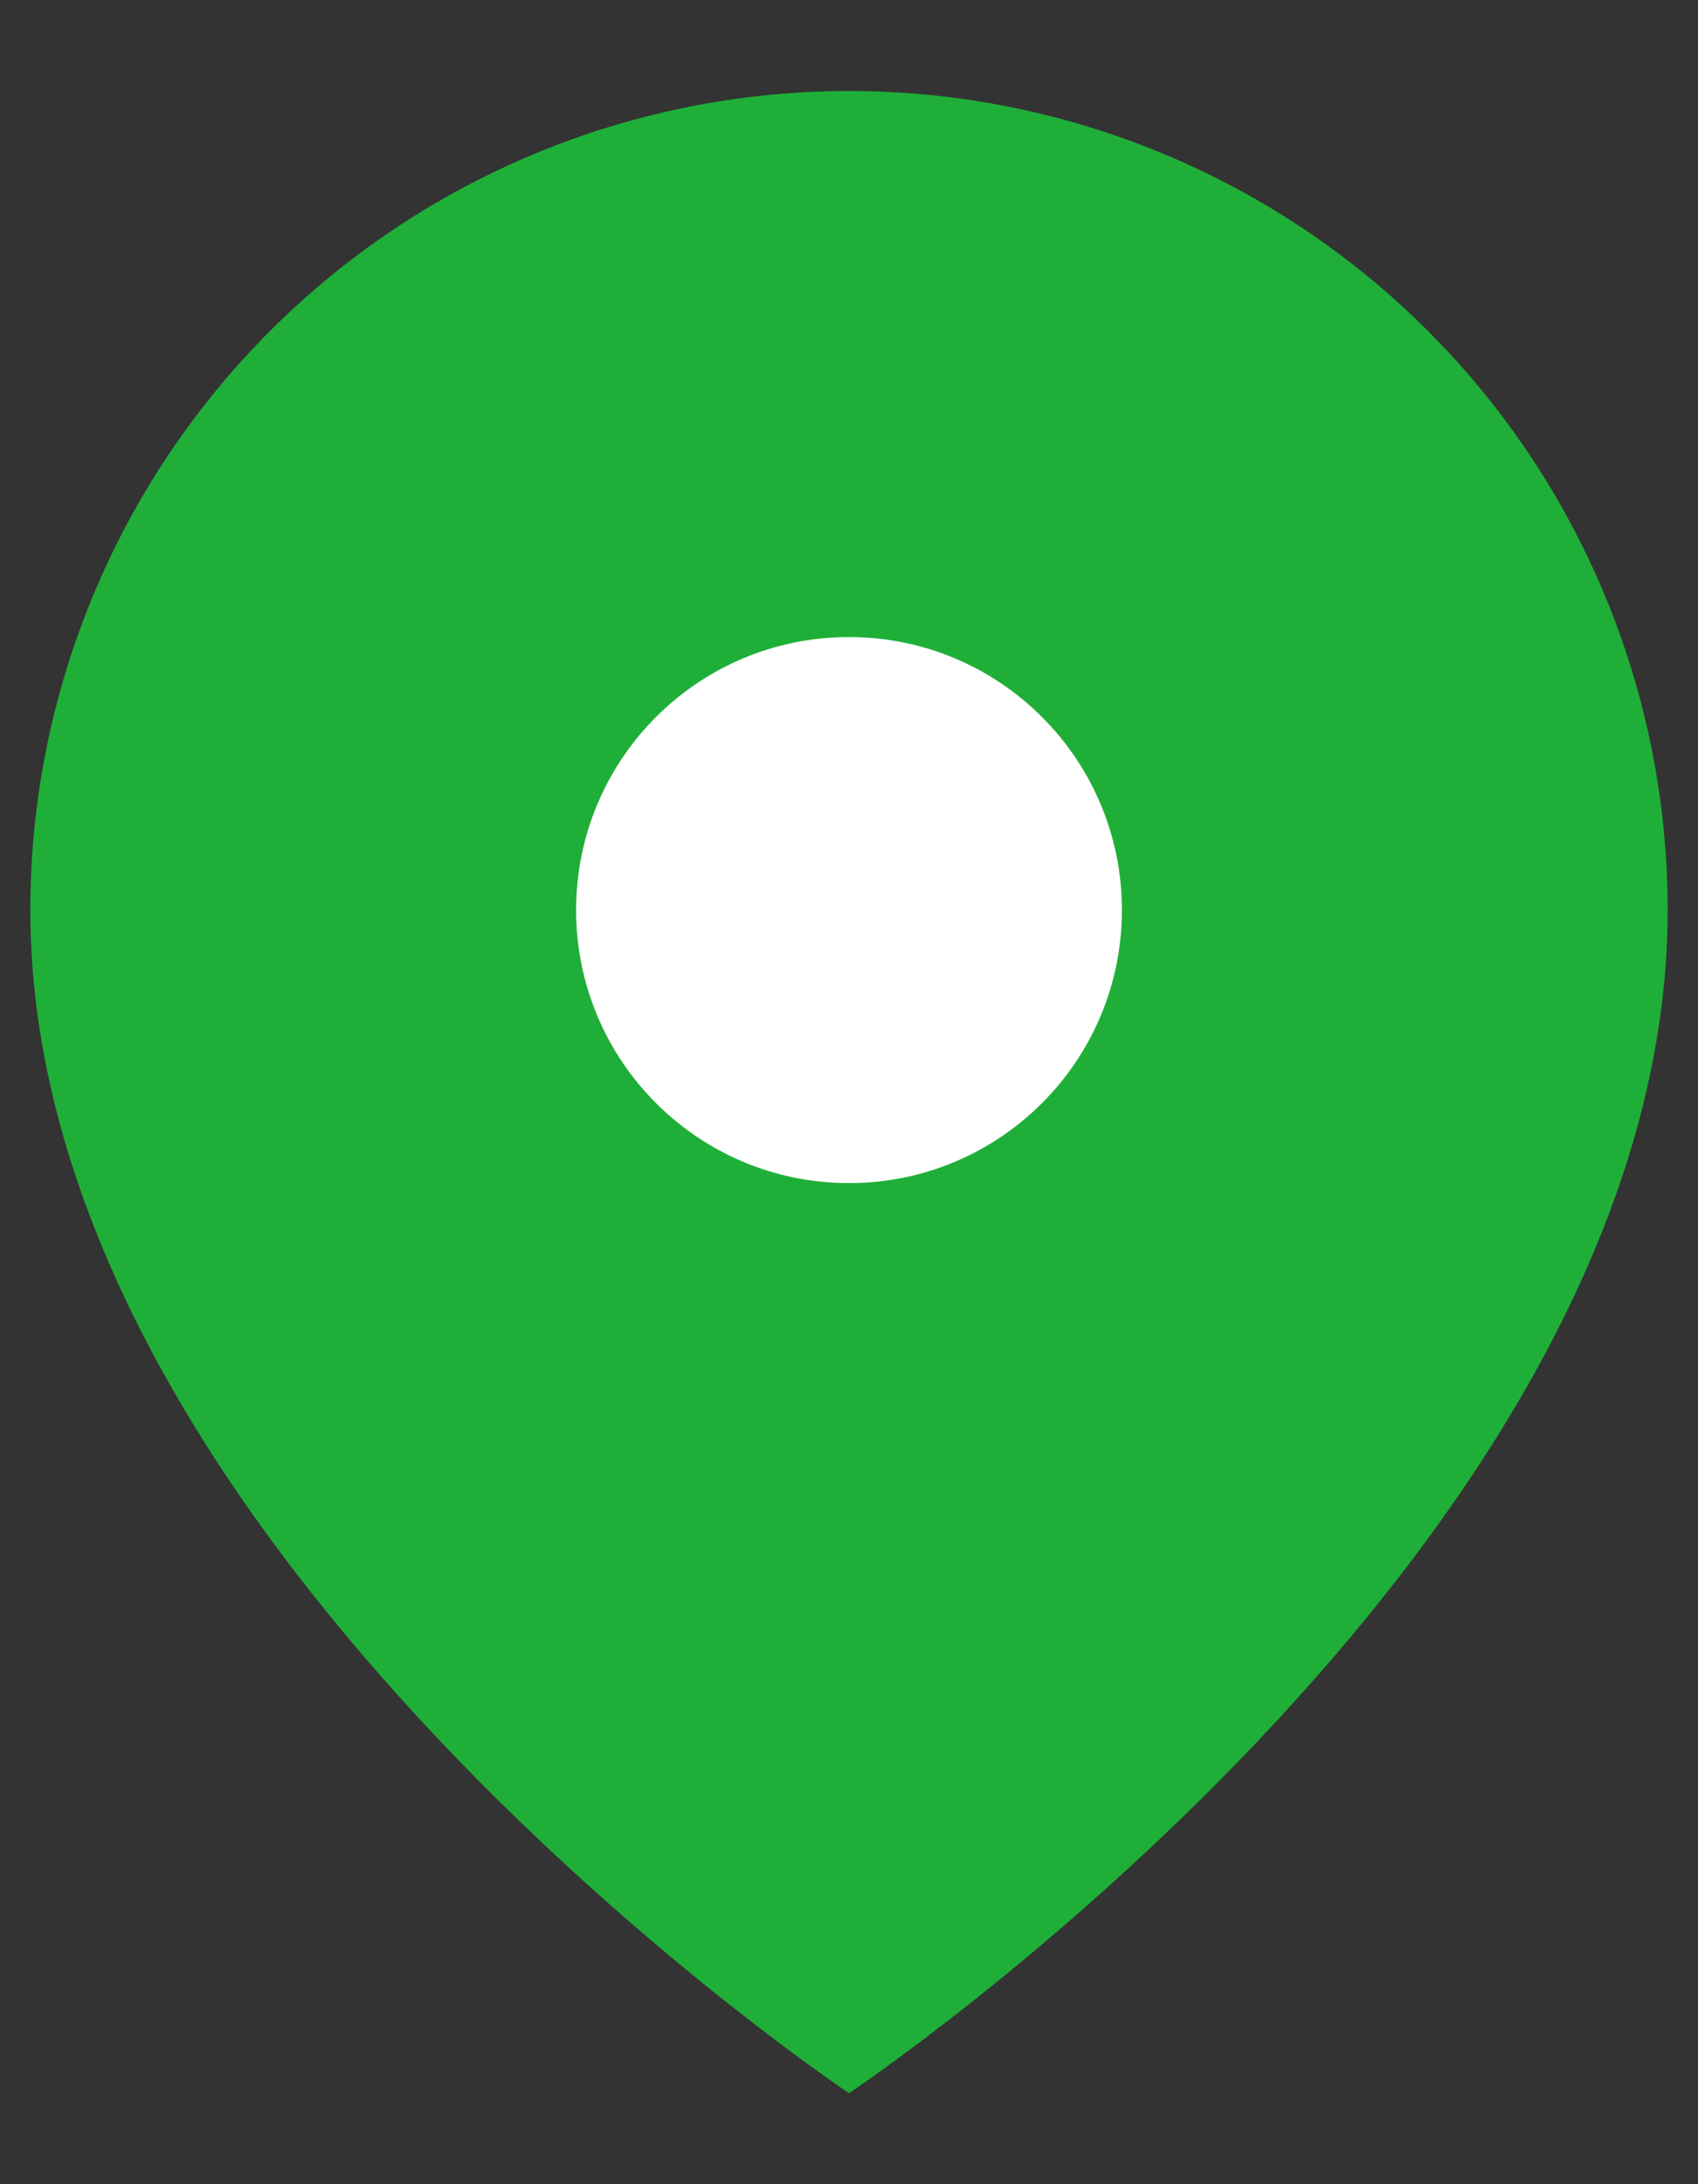
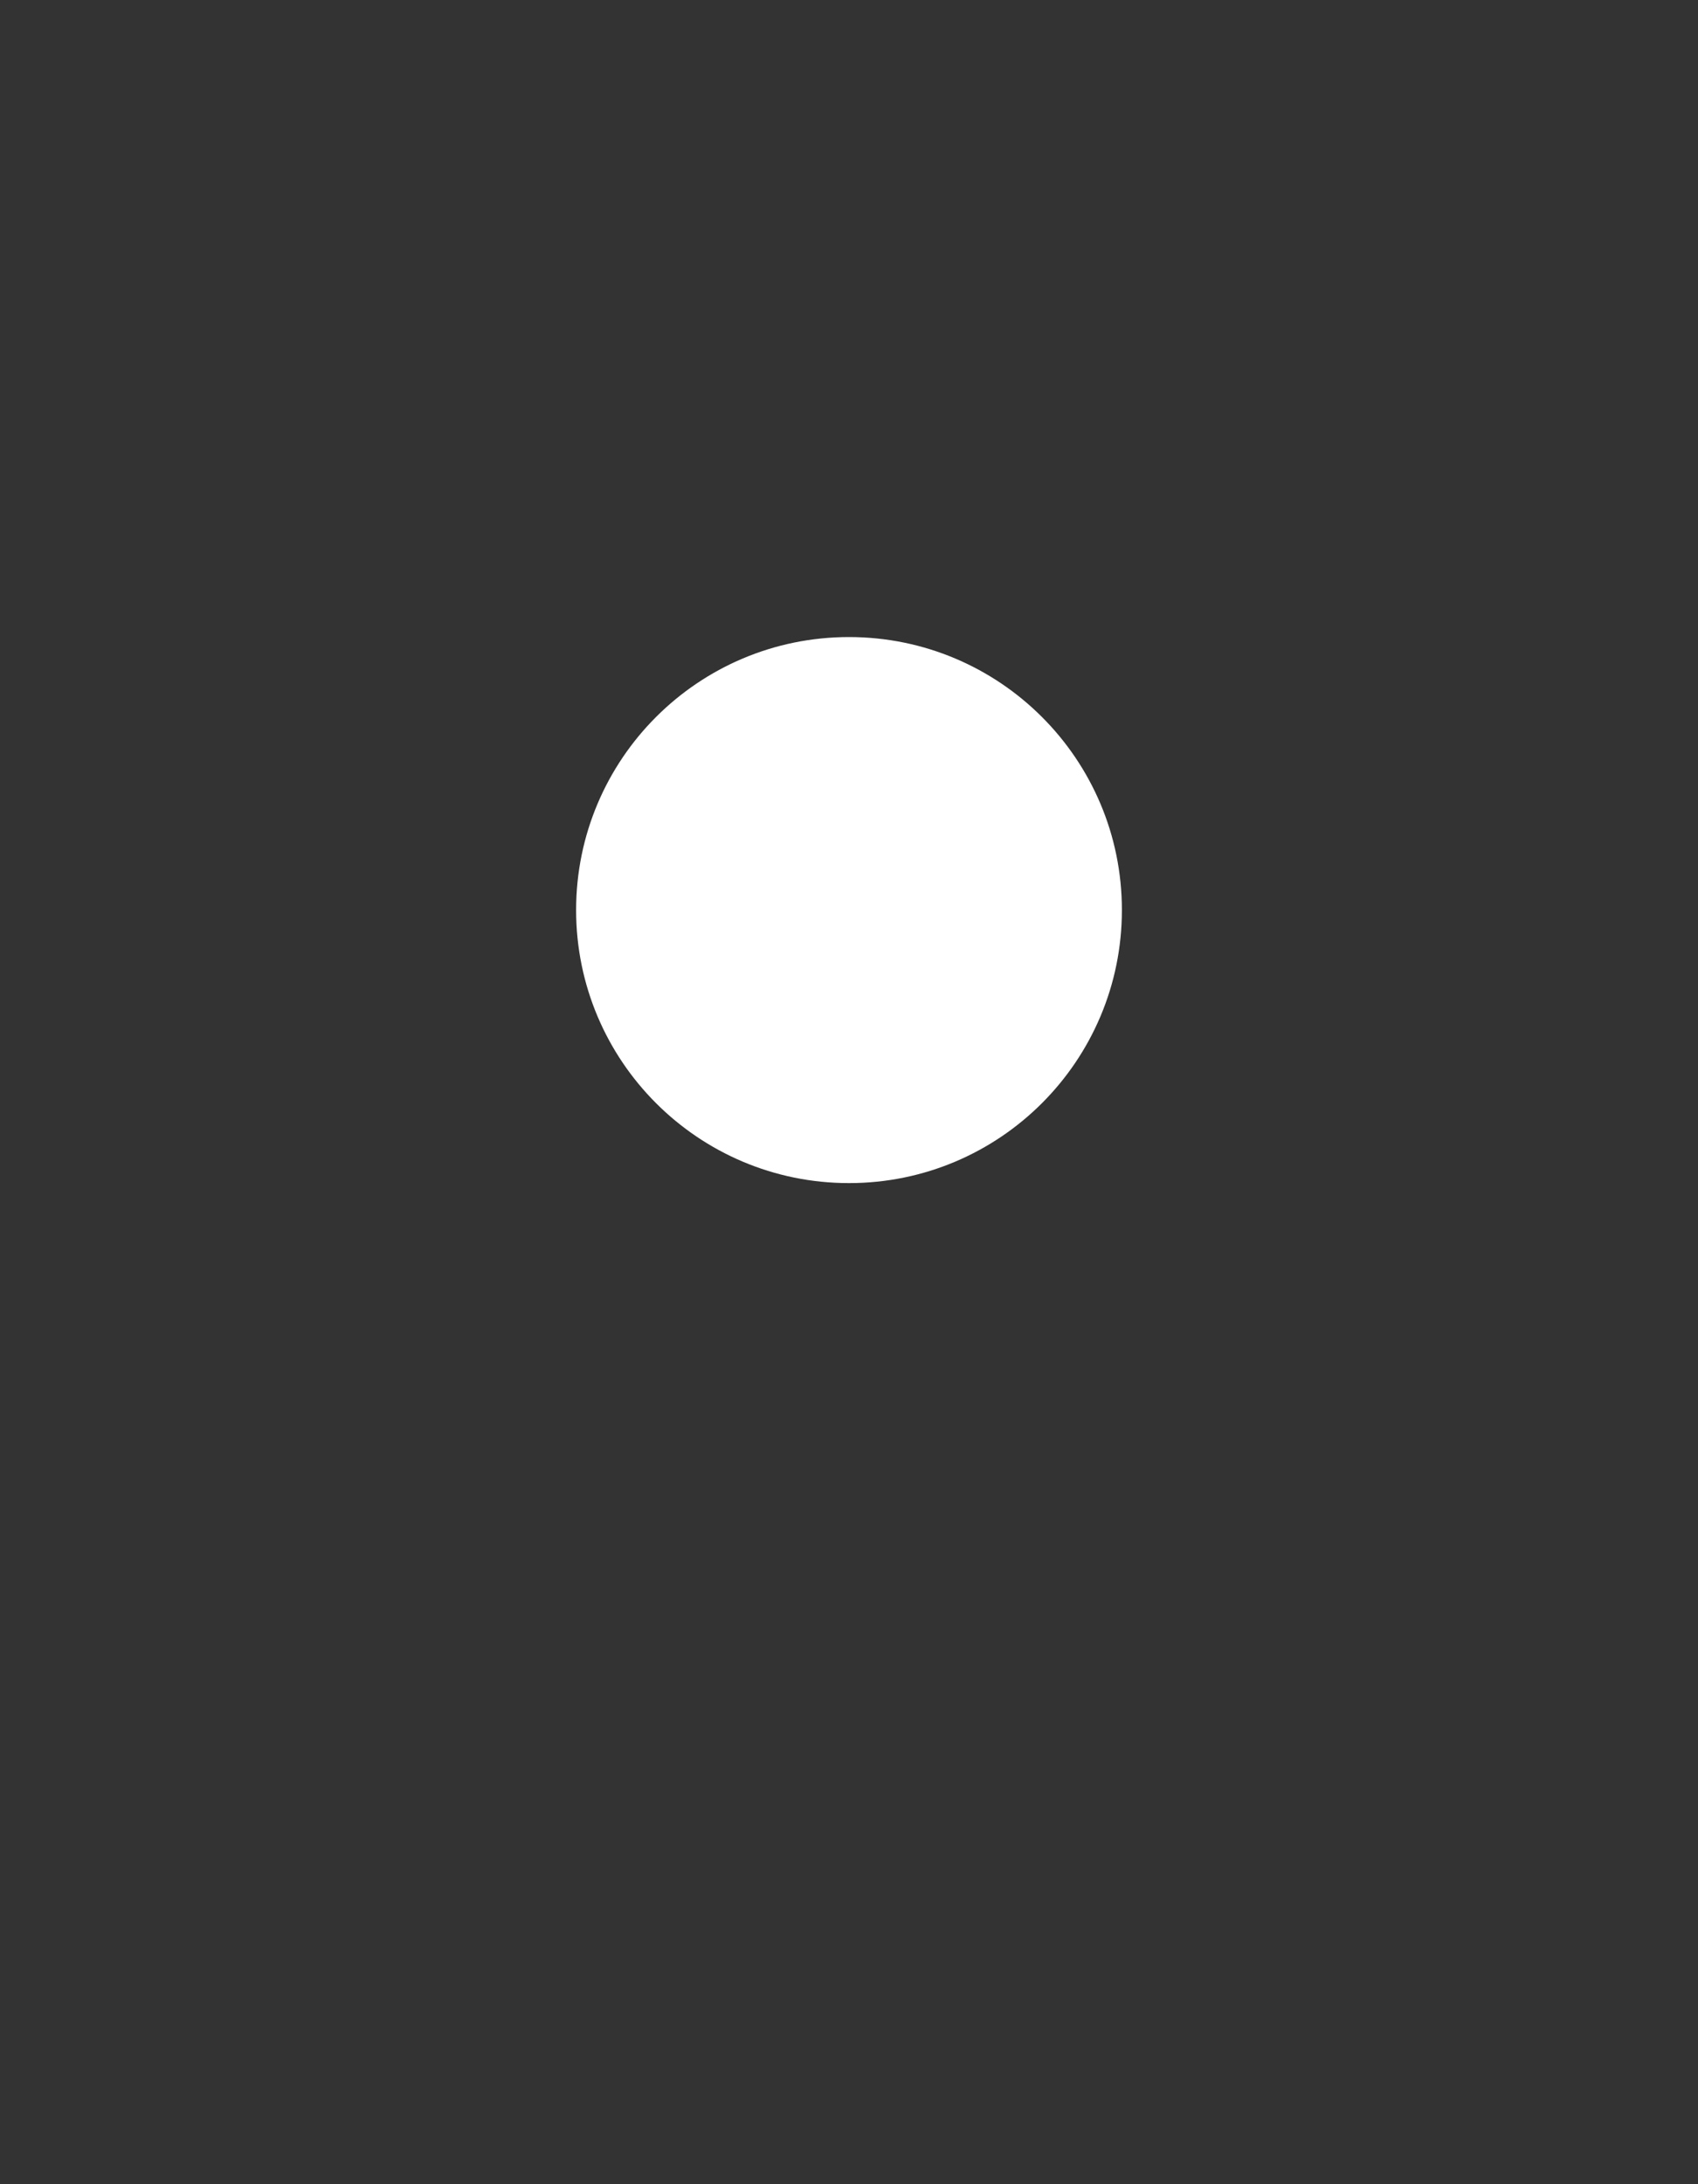
<svg xmlns="http://www.w3.org/2000/svg" width="14" height="18" viewBox="0 0 14 18" fill="none">
  <rect x="0" y="0" width="14" height="18" fill="#333333" stroke="none" />
-   <path d="M13.75 7.5C13.75 12.75 7 17.25 7 17.25C7 17.25 0.25 12.75 0.25 7.5C0.25 5.71 0.961 3.993 2.227 2.727C3.493 1.461 5.21 0.75 7 0.75C8.79 0.75 10.507 1.461 11.773 2.727C13.039 3.993 13.75 5.71 13.75 7.5Z" fill="#1FAF38" />
  <path d="M7 9.75C8.243 9.75 9.25 8.743 9.25 7.5C9.25 6.257 8.243 5.25 7 5.25C5.757 5.25 4.75 6.257 4.75 7.5C4.75 8.743 5.757 9.75 7 9.75Z" fill="white" />
</svg>